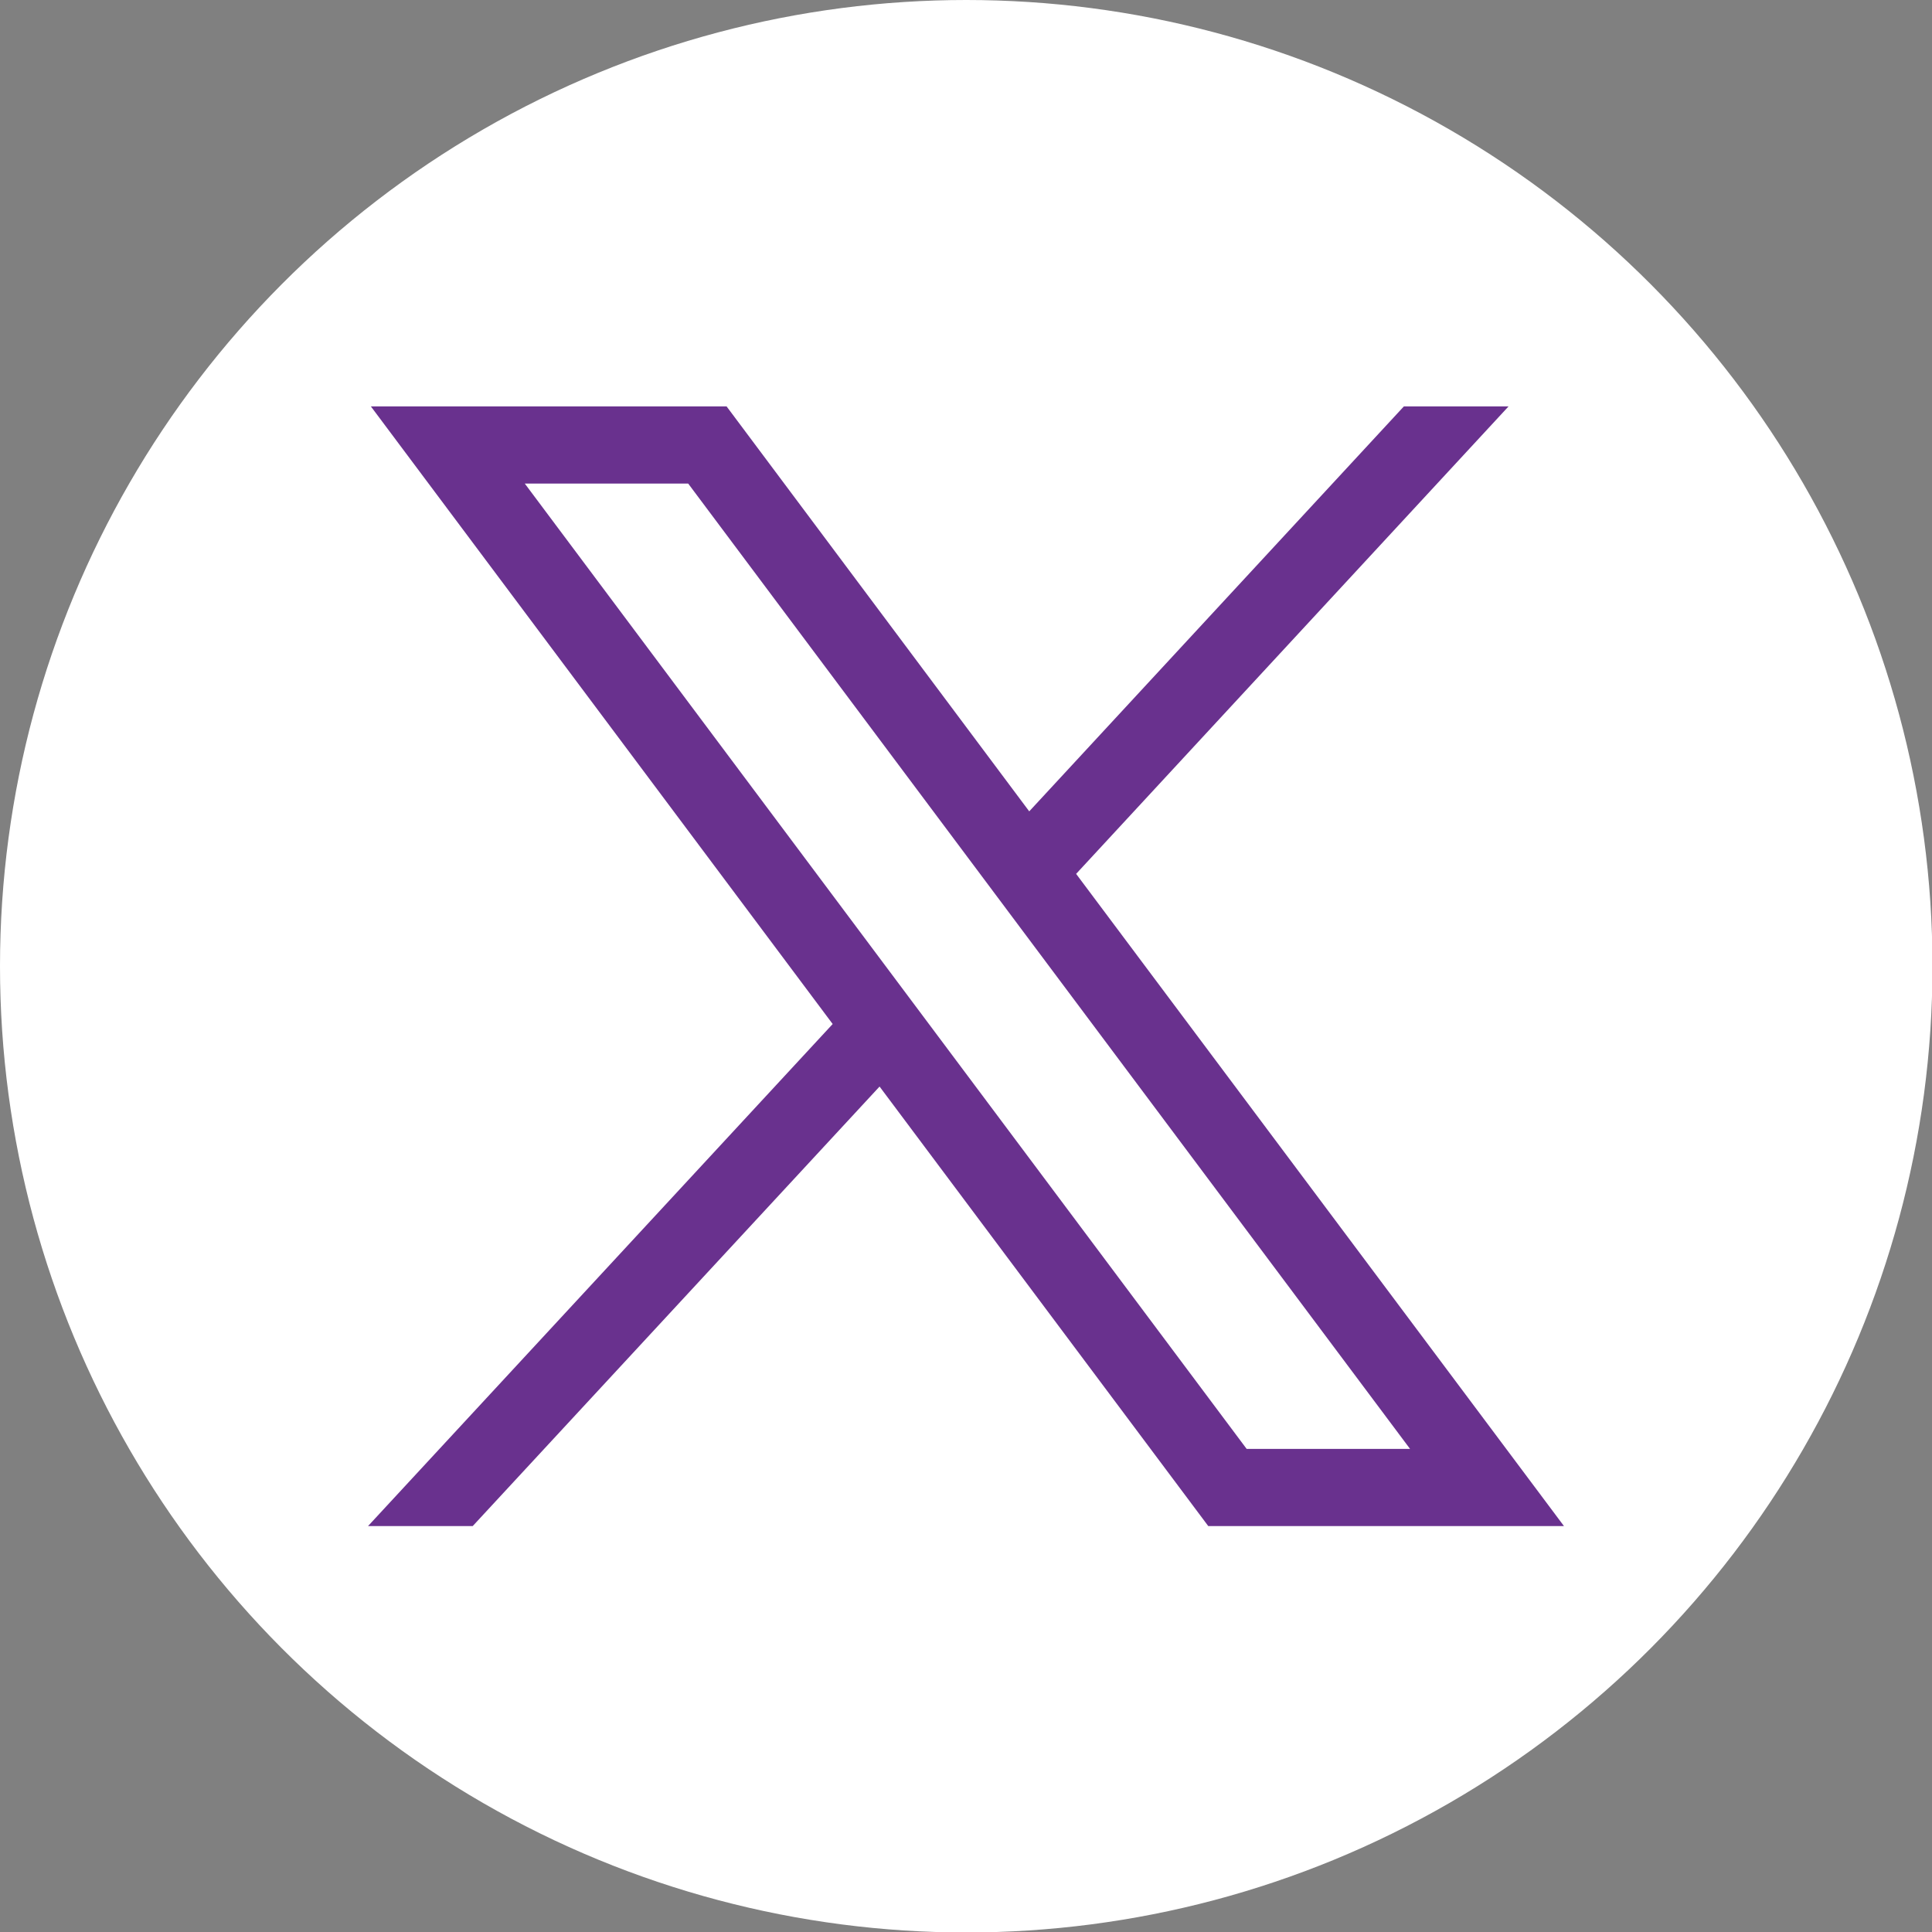
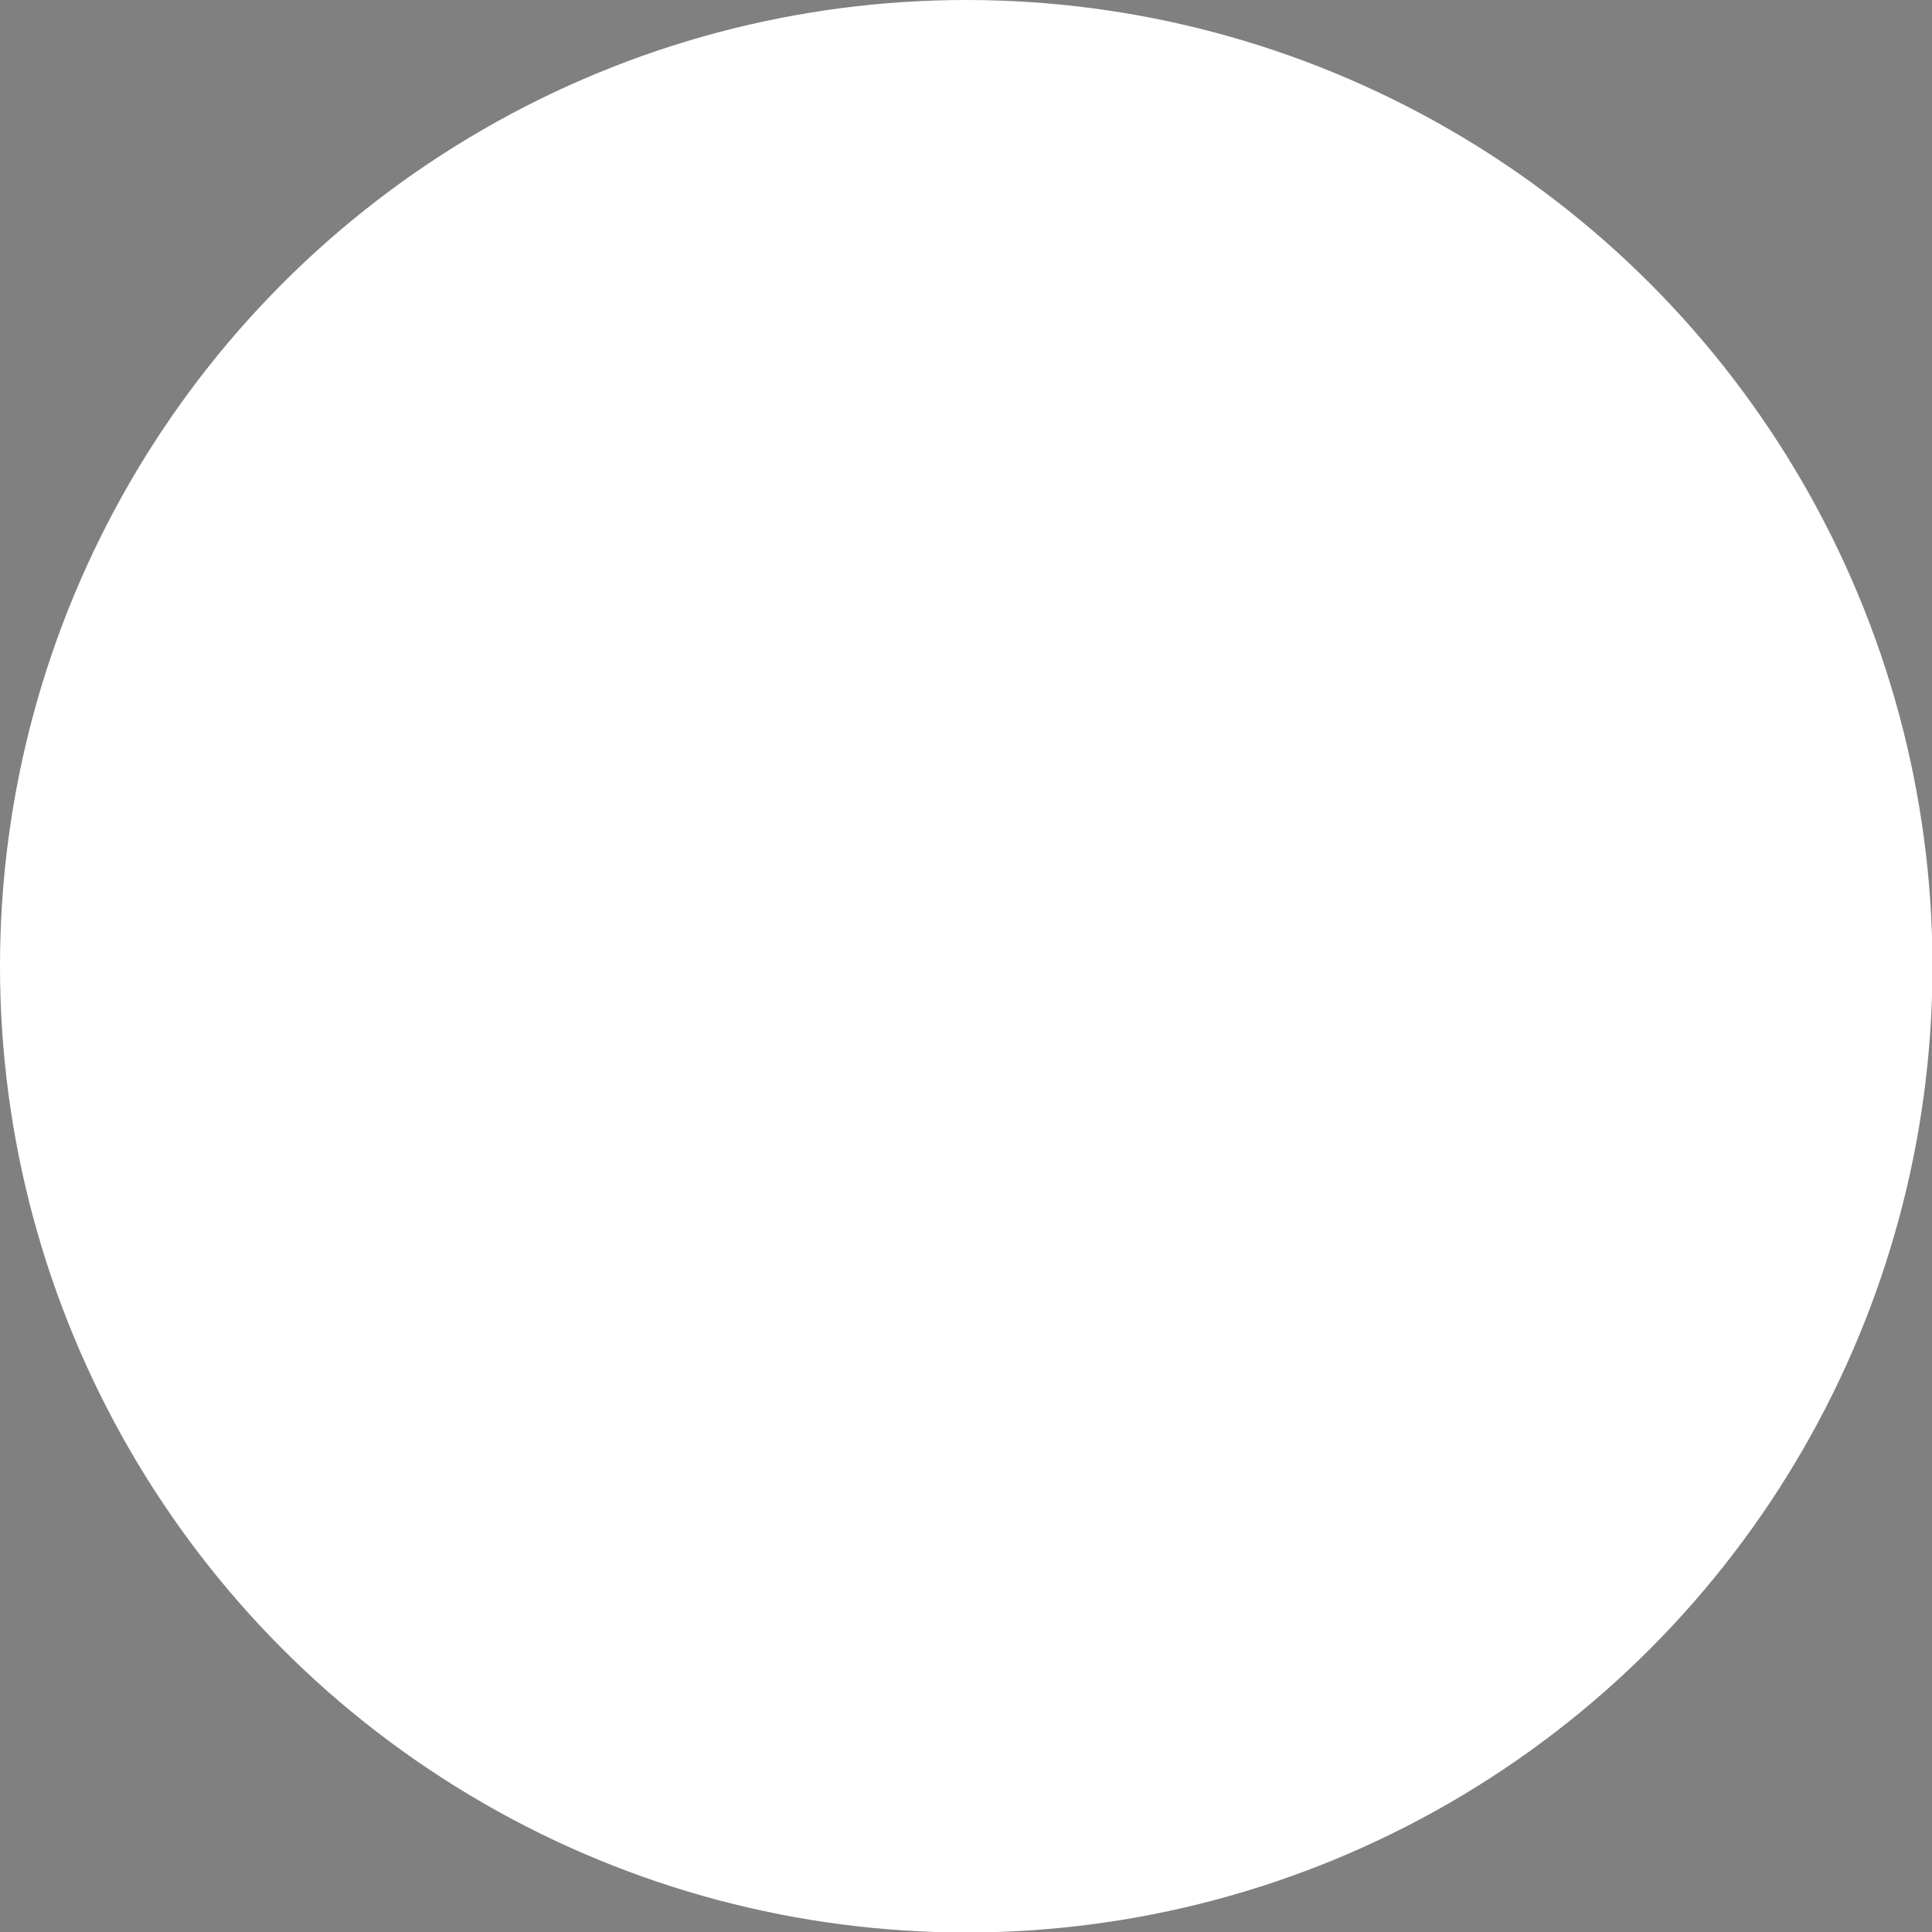
<svg xmlns="http://www.w3.org/2000/svg" id="_レイヤー_2" data-name="レイヤー 2" viewBox="0 0 40.79 40.79">
  <rect x="0" y="0" width="40.79" height="40.79" fill="#808080" stroke="none" />
  <defs>
    <style>
      .cls-1 {
        fill: #fff;
      }

      .cls-1, .cls-2 {
        stroke-width: 0px;
      }

      .cls-2 {
        fill: #69318e;
      }
    </style>
  </defs>
  <g id="_背景" data-name="背景">
    <g>
      <circle class="cls-1" cx="20.4" cy="20.4" r="20.4" />
      <g id="layer1">
-         <path id="path1009" class="cls-2" d="m7.83,8.58l9.75,13.04-9.81,10.6h2.21l8.59-9.28,6.94,9.28h7.51l-10.3-13.77,9.13-9.87h-2.21l-7.91,8.55-6.39-8.55h-7.51Zm3.25,1.63h3.45l15.24,20.38h-3.45L11.08,10.21Z" />
-       </g>
+         </g>
    </g>
  </g>
</svg>